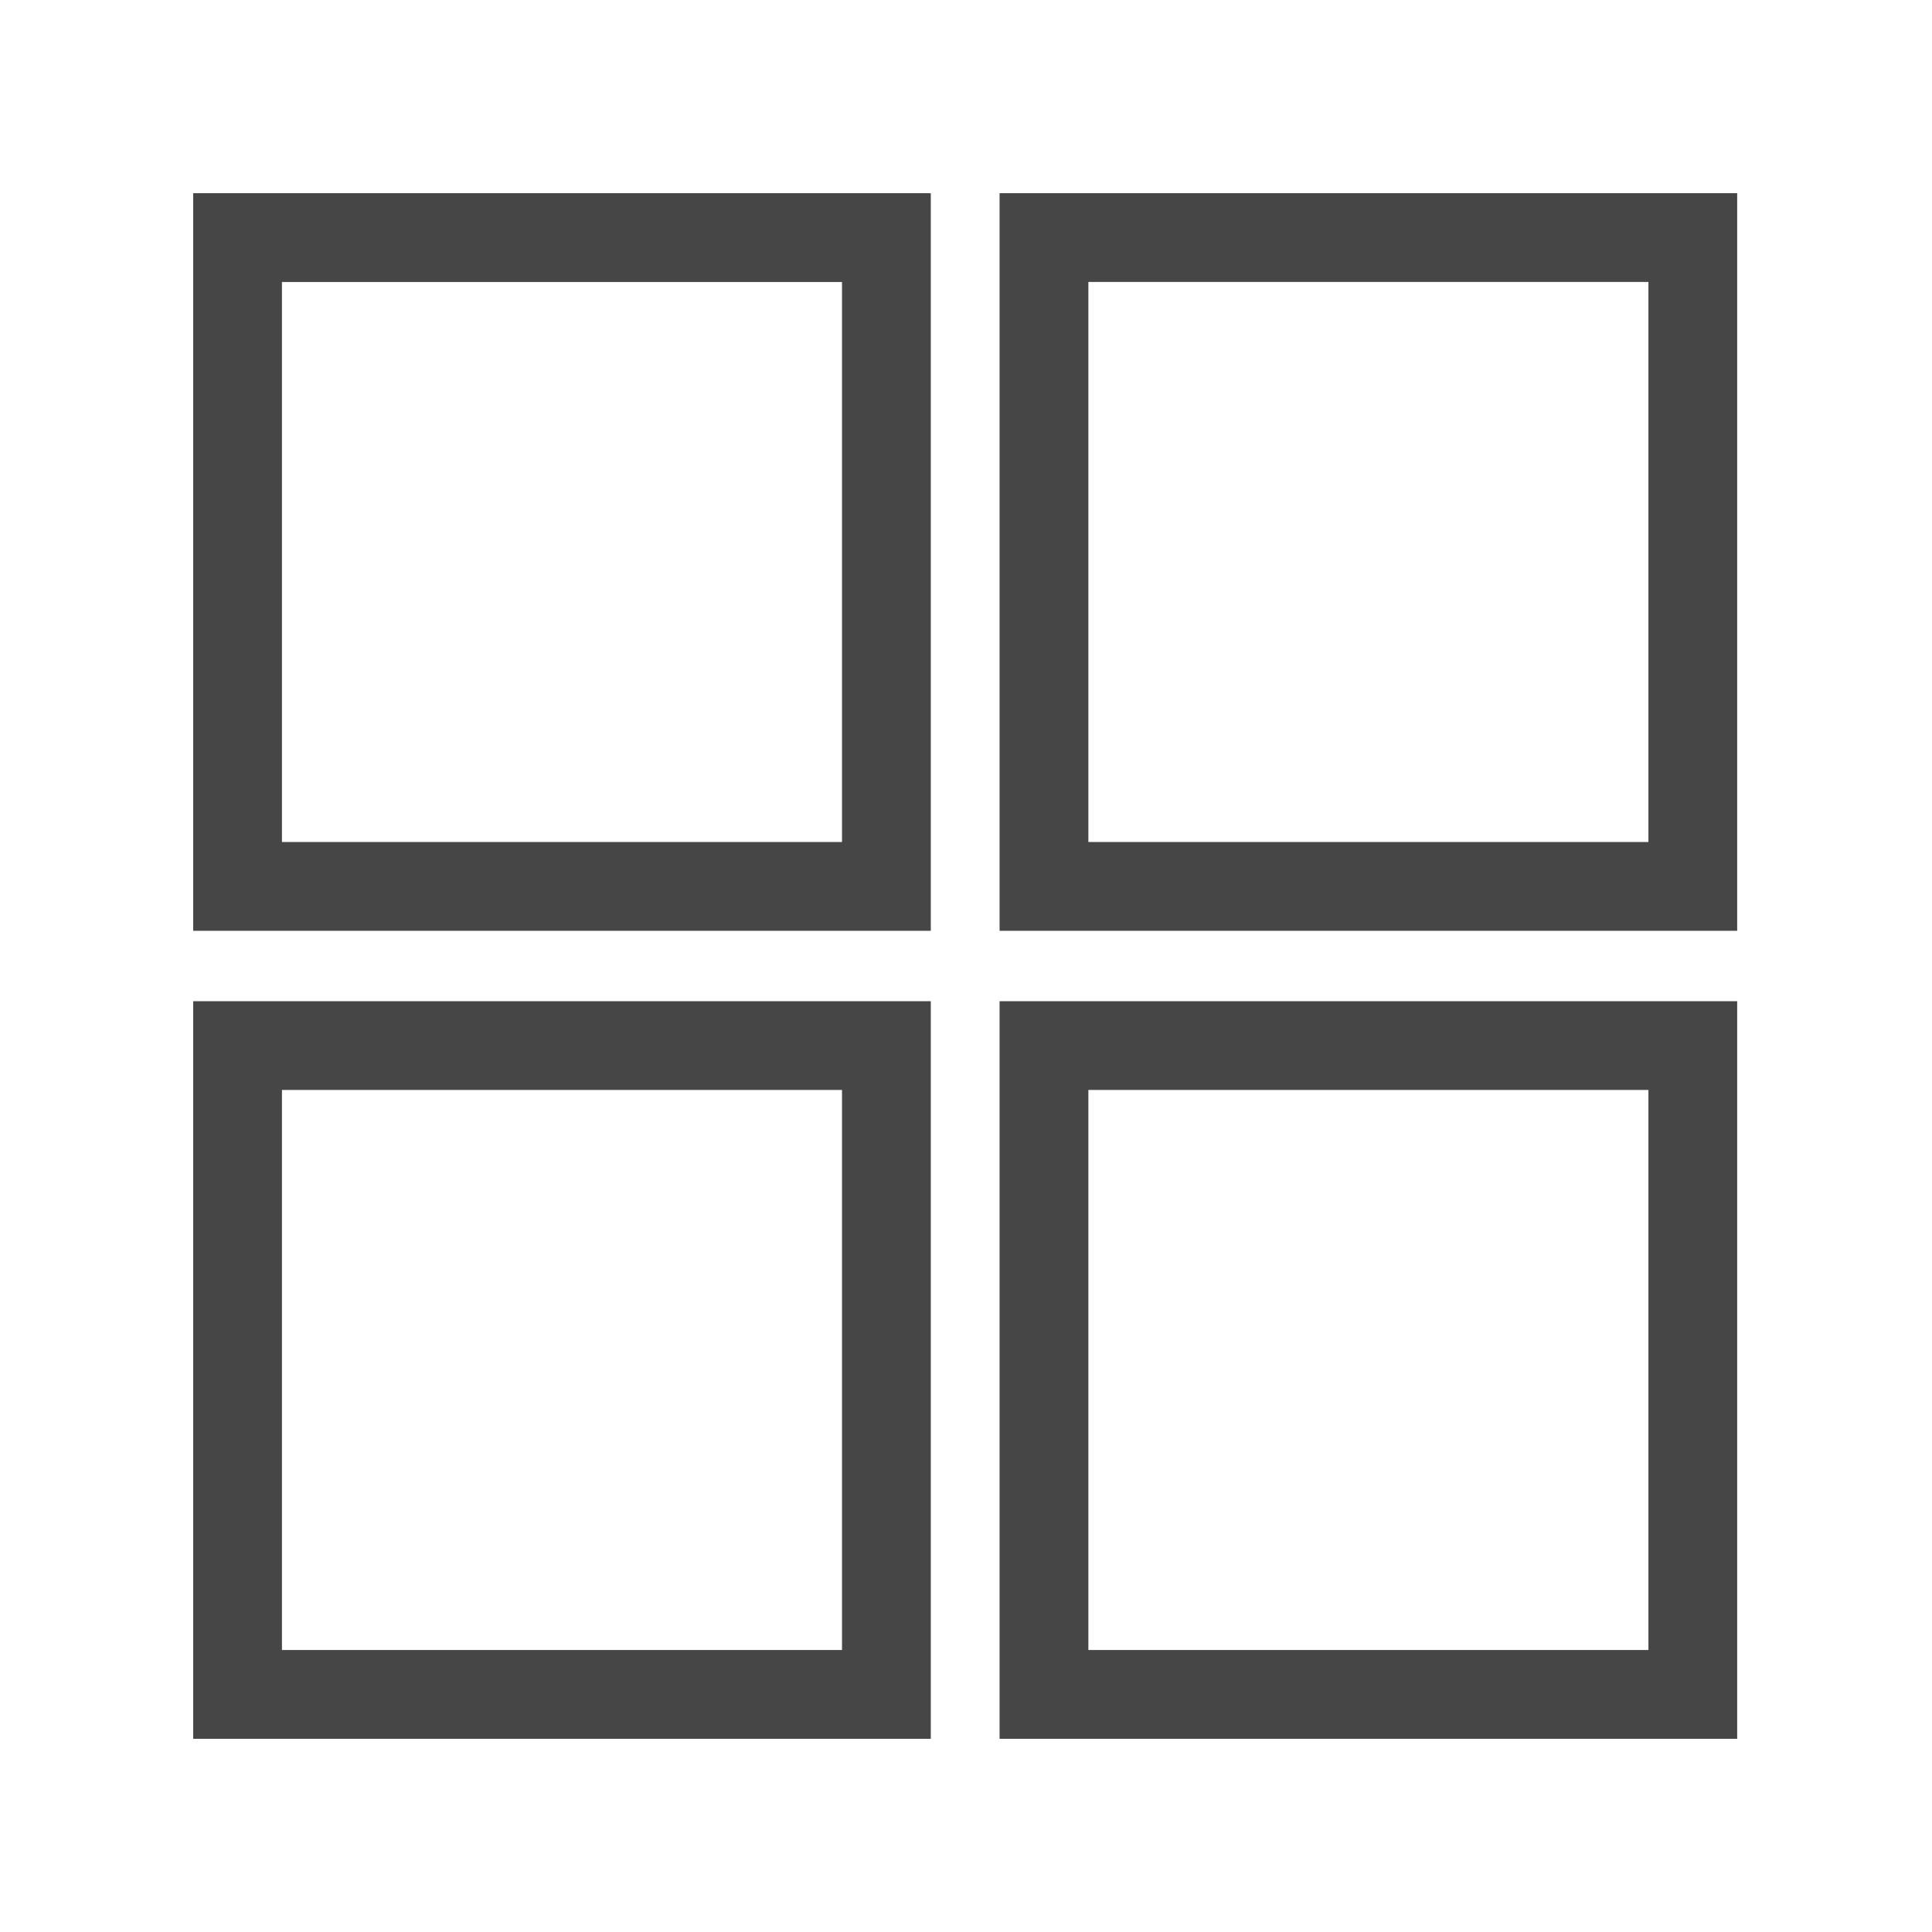
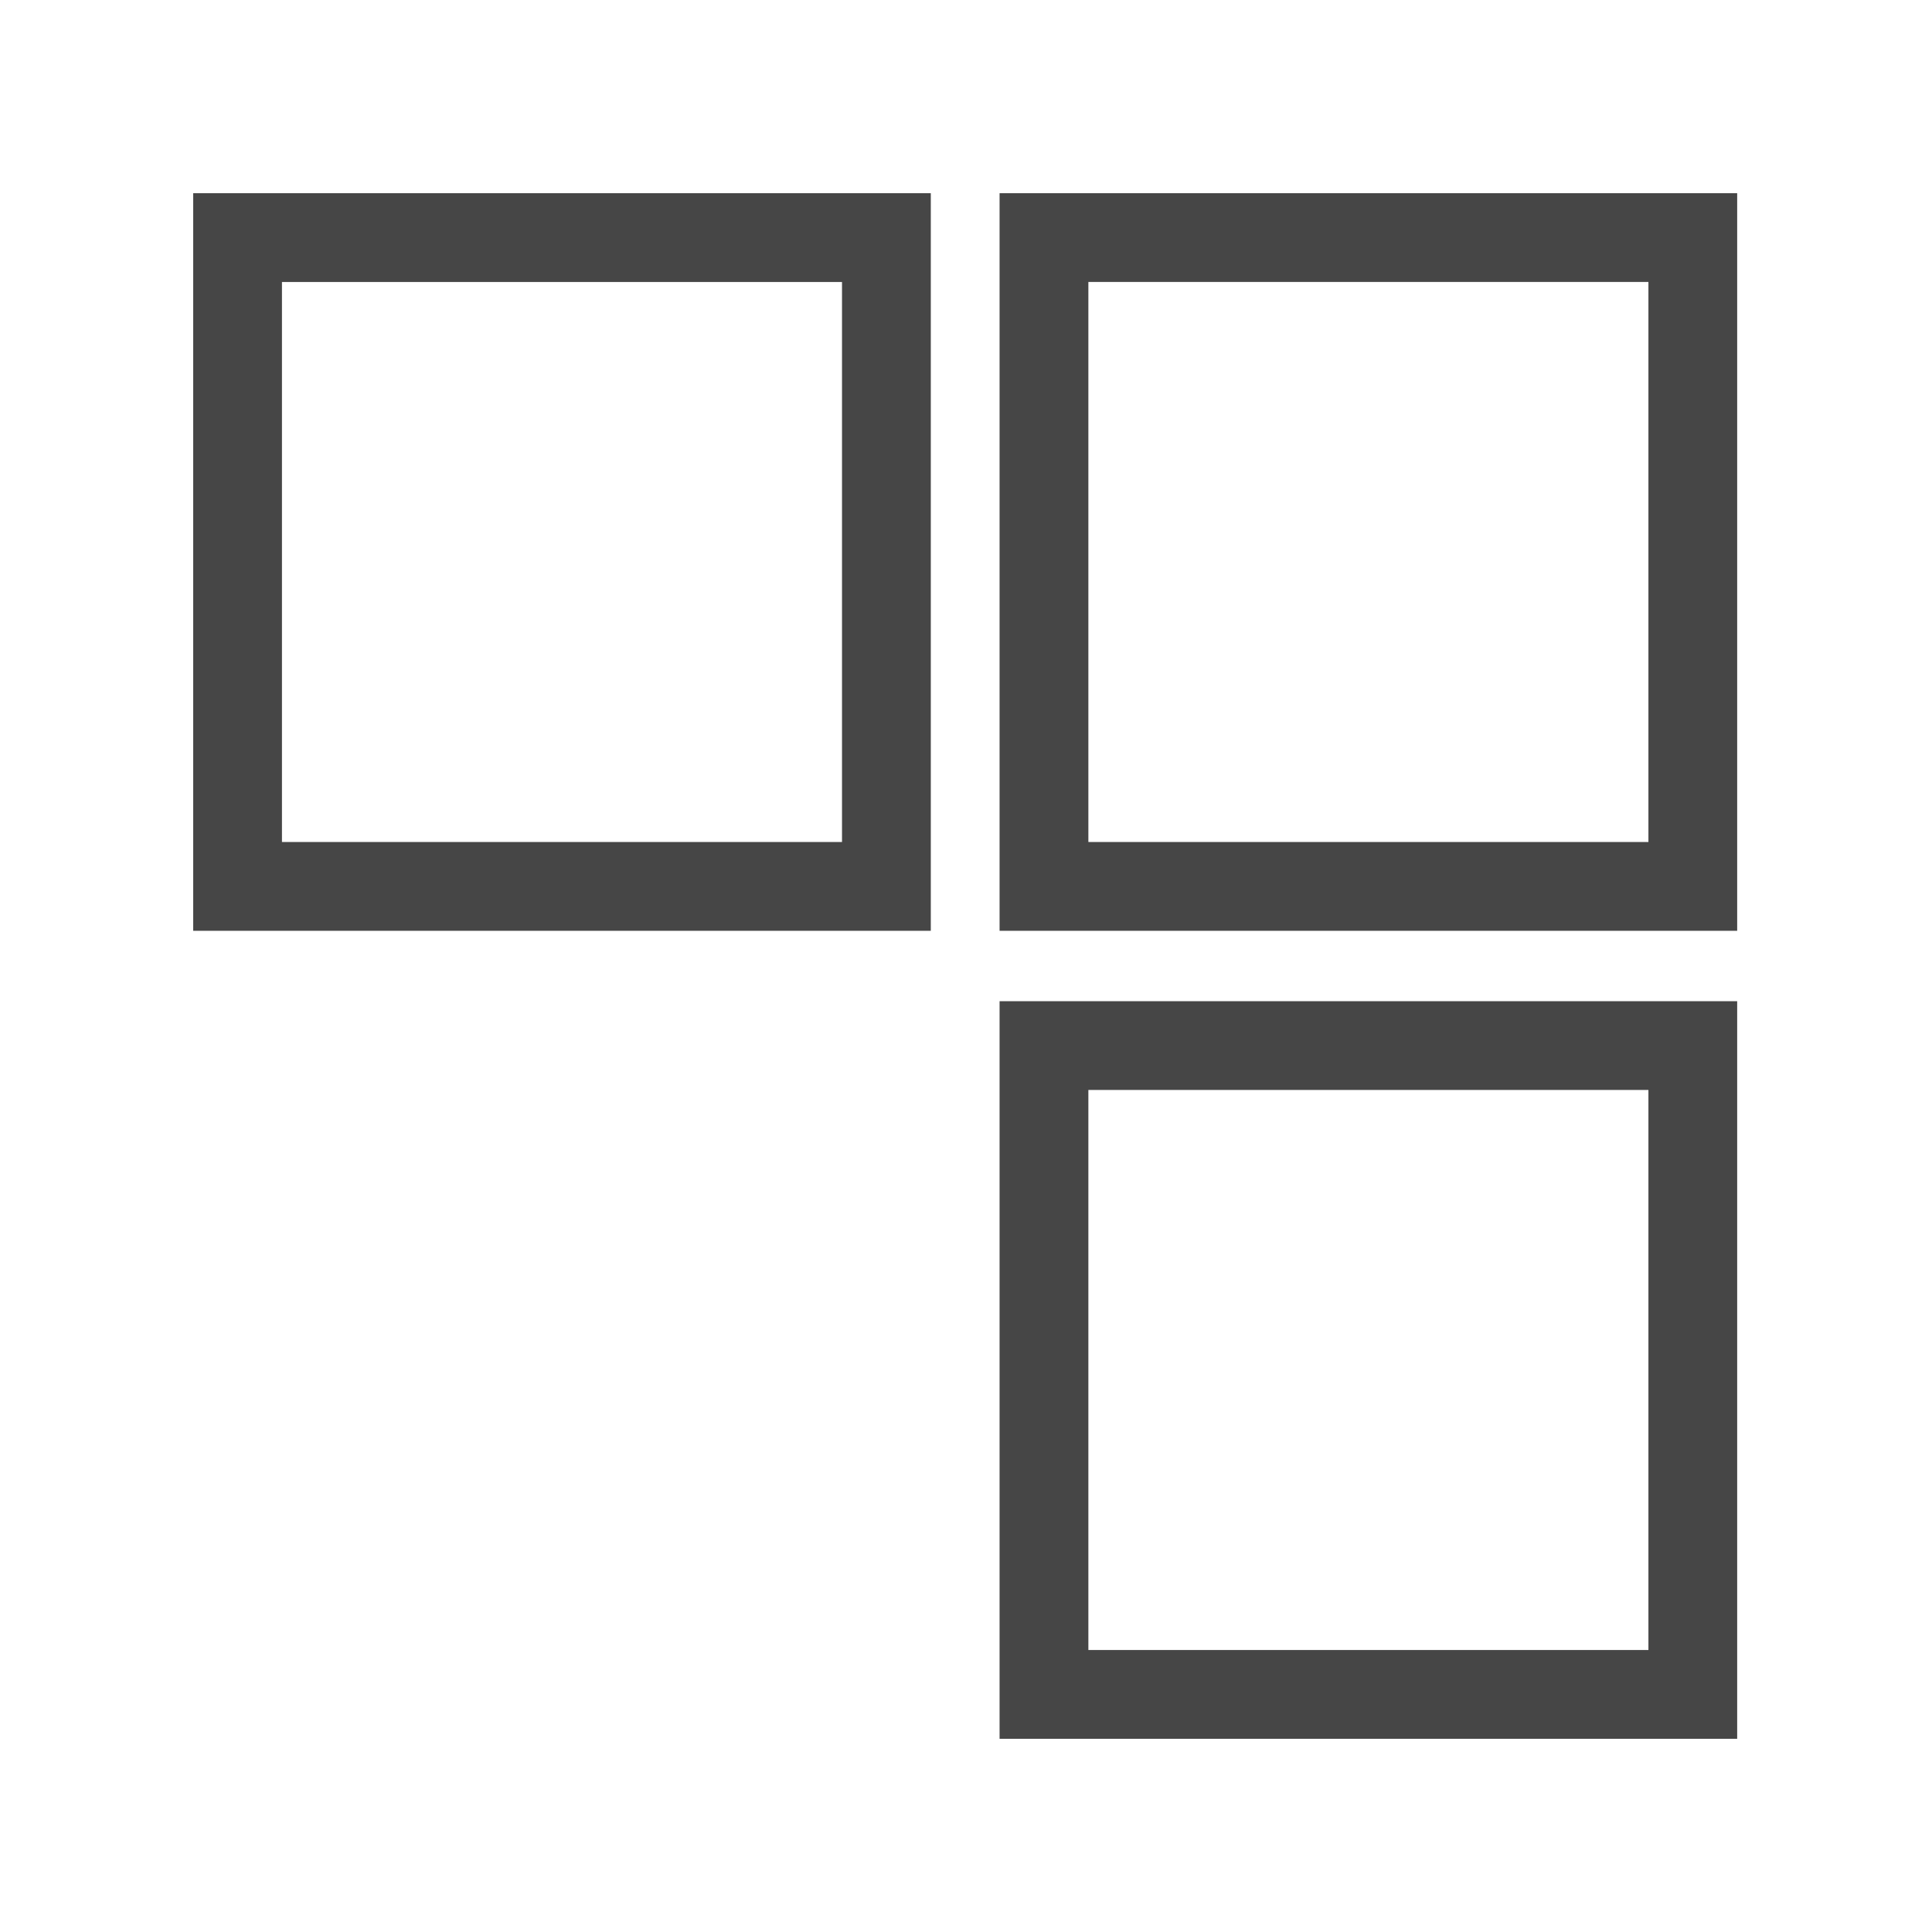
<svg xmlns="http://www.w3.org/2000/svg" width="50" height="50" viewBox="0 0 50 50" fill="none">
  <path d="M44.958 24.089H25.869V5H44.958V24.089ZM28.167 21.791H42.661V7.297H28.167V21.791Z" fill="#464646" />
-   <path d="M24.089 45H5V25.911H24.089V45ZM7.297 42.702H21.791V28.208H7.297V42.702Z" fill="#464646" />
  <path d="M44.958 45H25.869V25.911H44.958V45ZM28.167 42.702H42.661V28.208H28.167V42.702Z" fill="#464646" />
  <path d="M24.089 24.089H5V5H24.089V24.089ZM7.297 21.791H21.791V7.298H7.297V21.791Z" fill="#464646" />
</svg>